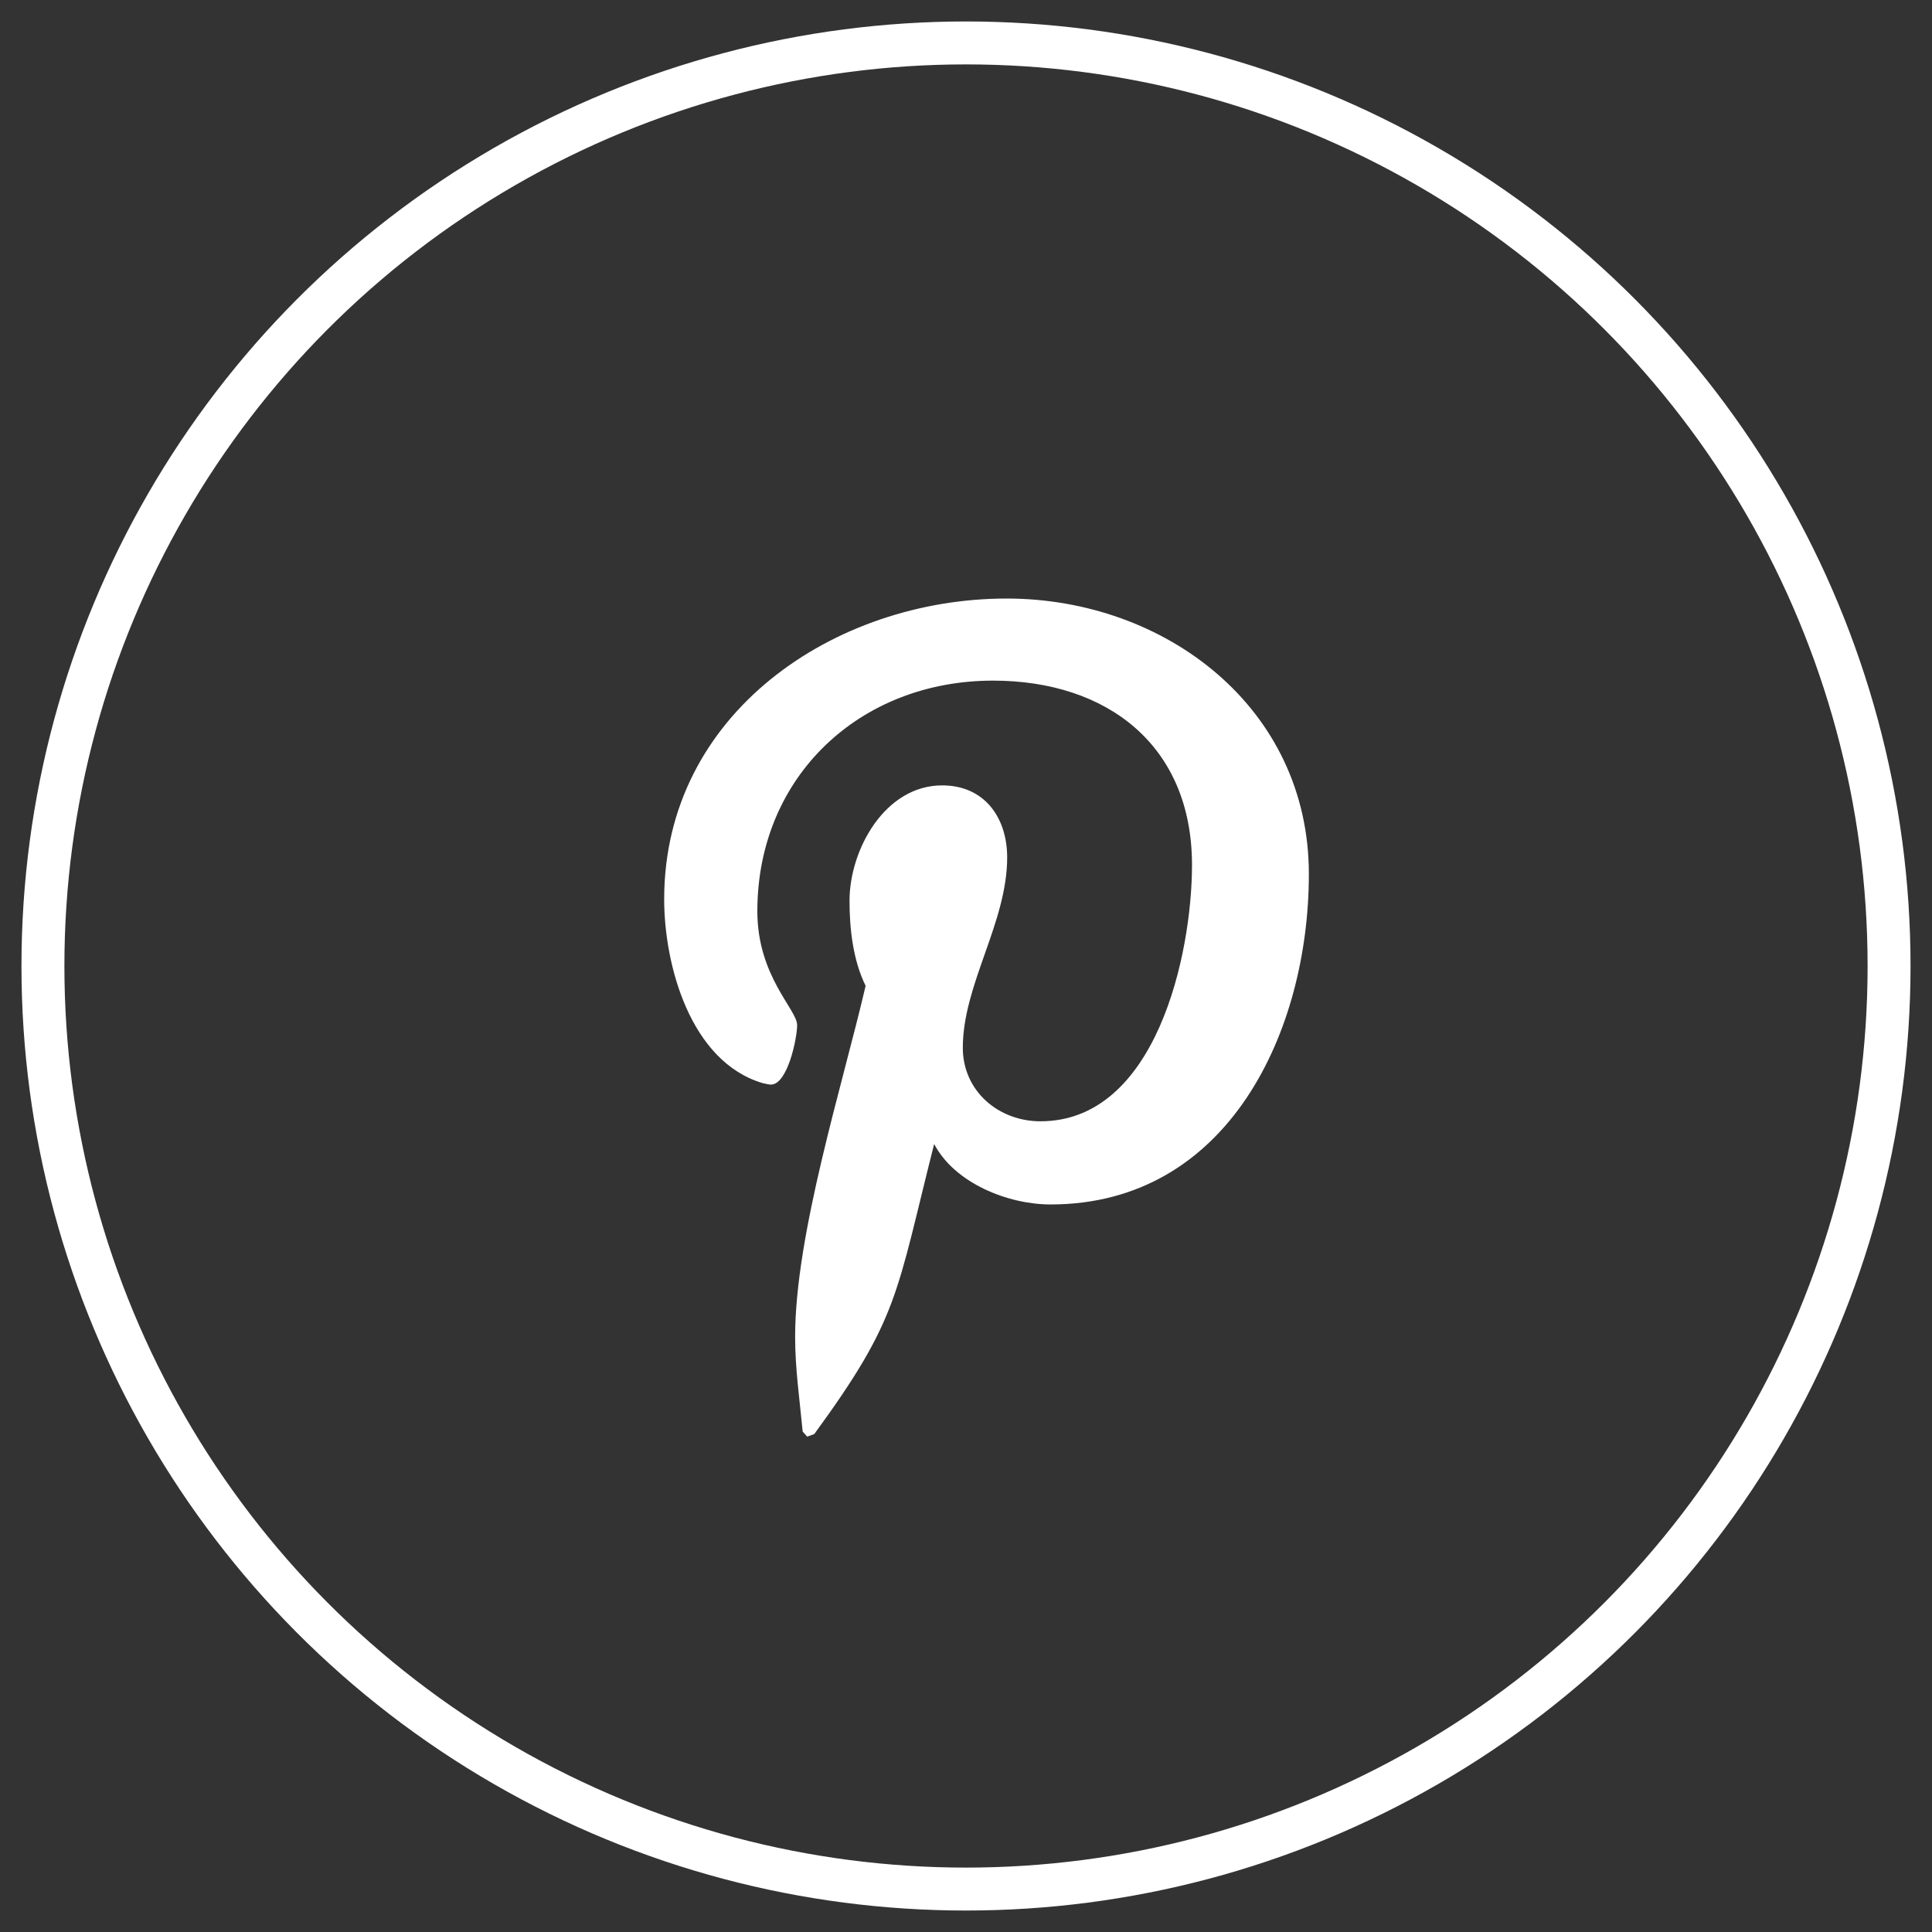
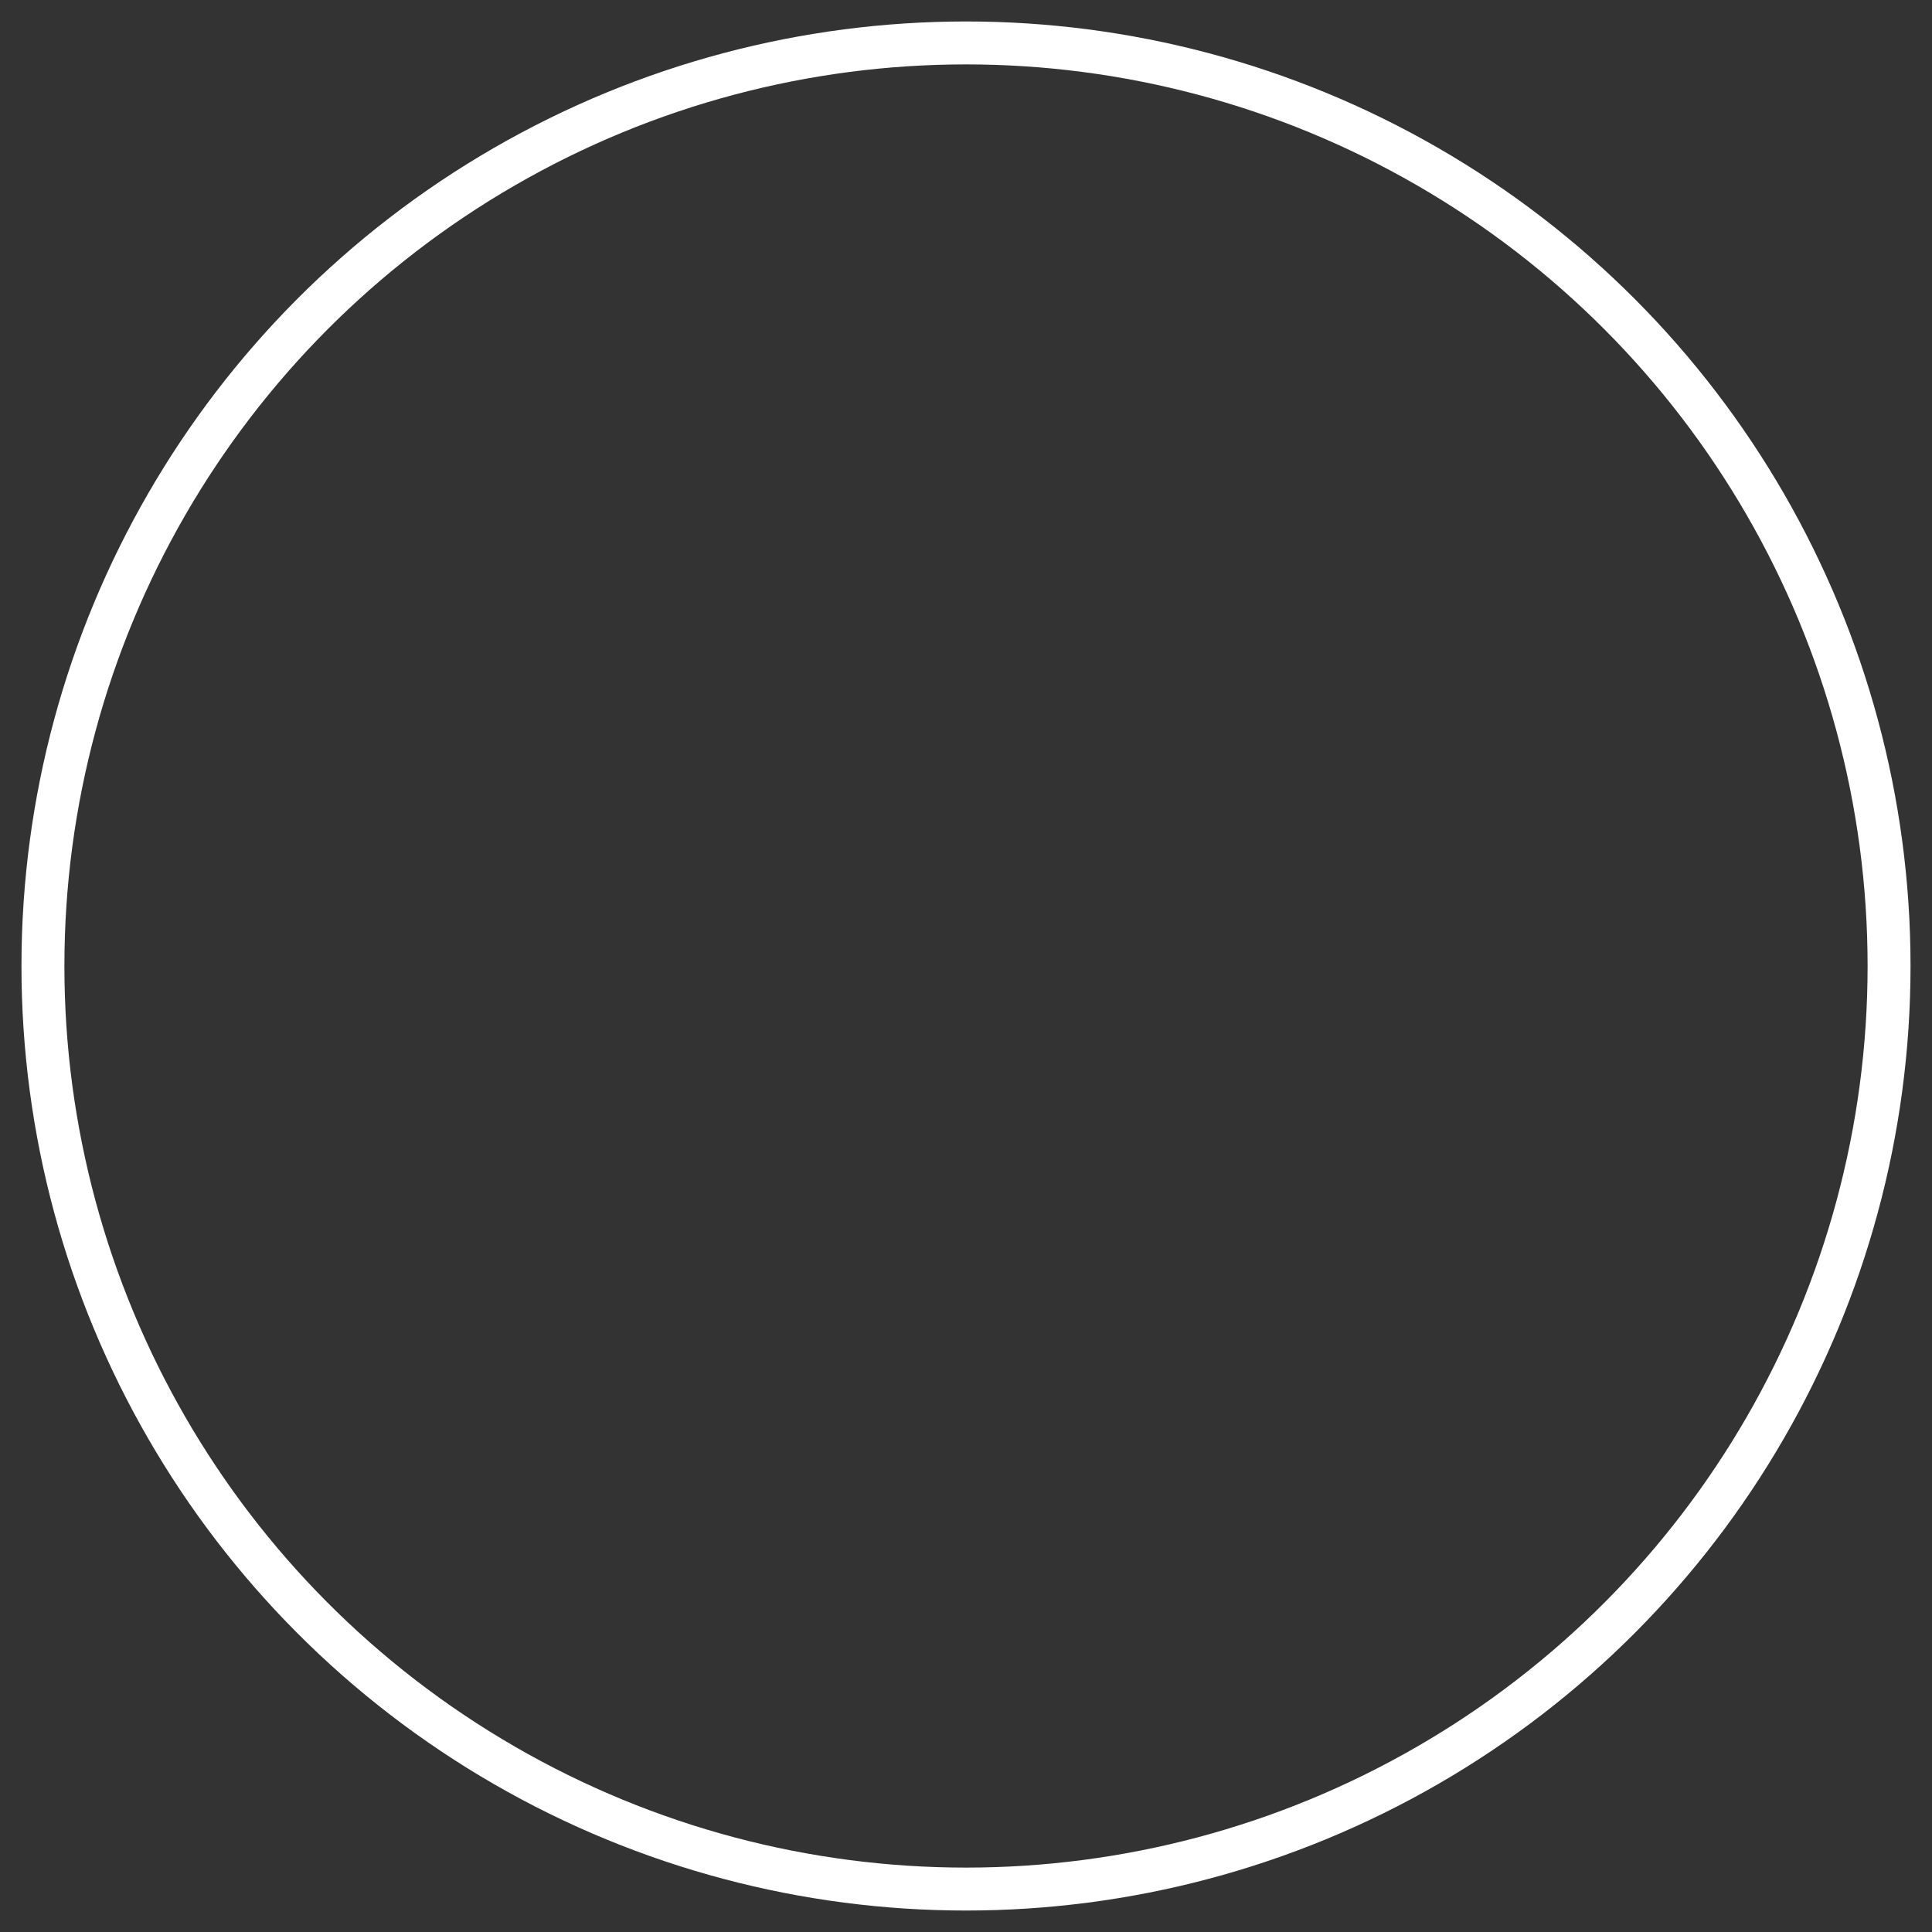
<svg xmlns="http://www.w3.org/2000/svg" width="45" height="45">
  <rect width="100%" height="100%" fill="#333333" stroke="none" />
  <g transform="translate(1 1)" fill="none" fill-rule="evenodd">
    <circle stroke="#FFF" cx="21.5" cy="21.5" r="21.5" />
-     <path d="M17.801 32.462l.165-.06c1.97-2.697 1.9-3.225 2.792-6.756.48.915 1.724 1.408 2.71 1.408 4.152 0 6.018-4.048 6.018-7.696 0-3.883-3.355-6.417-7.039-6.417-4.012 0-7.977 2.675-7.977 7.003 0 1.537.61 3.778 2.287 4.282.06.012.141.036.2.036.387 0 .61-1.08.61-1.385 0-.363-.927-1.138-.927-2.651 0-3.144 2.393-5.373 5.49-5.373 2.663 0 4.634 1.513 4.634 4.294 0 2.076-.833 5.97-3.531 5.97-.974 0-1.807-.703-1.807-1.712 0-1.478 1.033-2.91 1.033-4.434 0-.927-.528-1.678-1.514-1.678-1.337 0-2.158 1.502-2.158 2.687 0 .657.082 1.384.375 1.982-.54 2.323-1.642 5.784-1.642 8.177 0 .739.106 1.466.176 2.205l.105.118z" fill="#FFF" fill-rule="nonzero" />
  </g>
</svg>